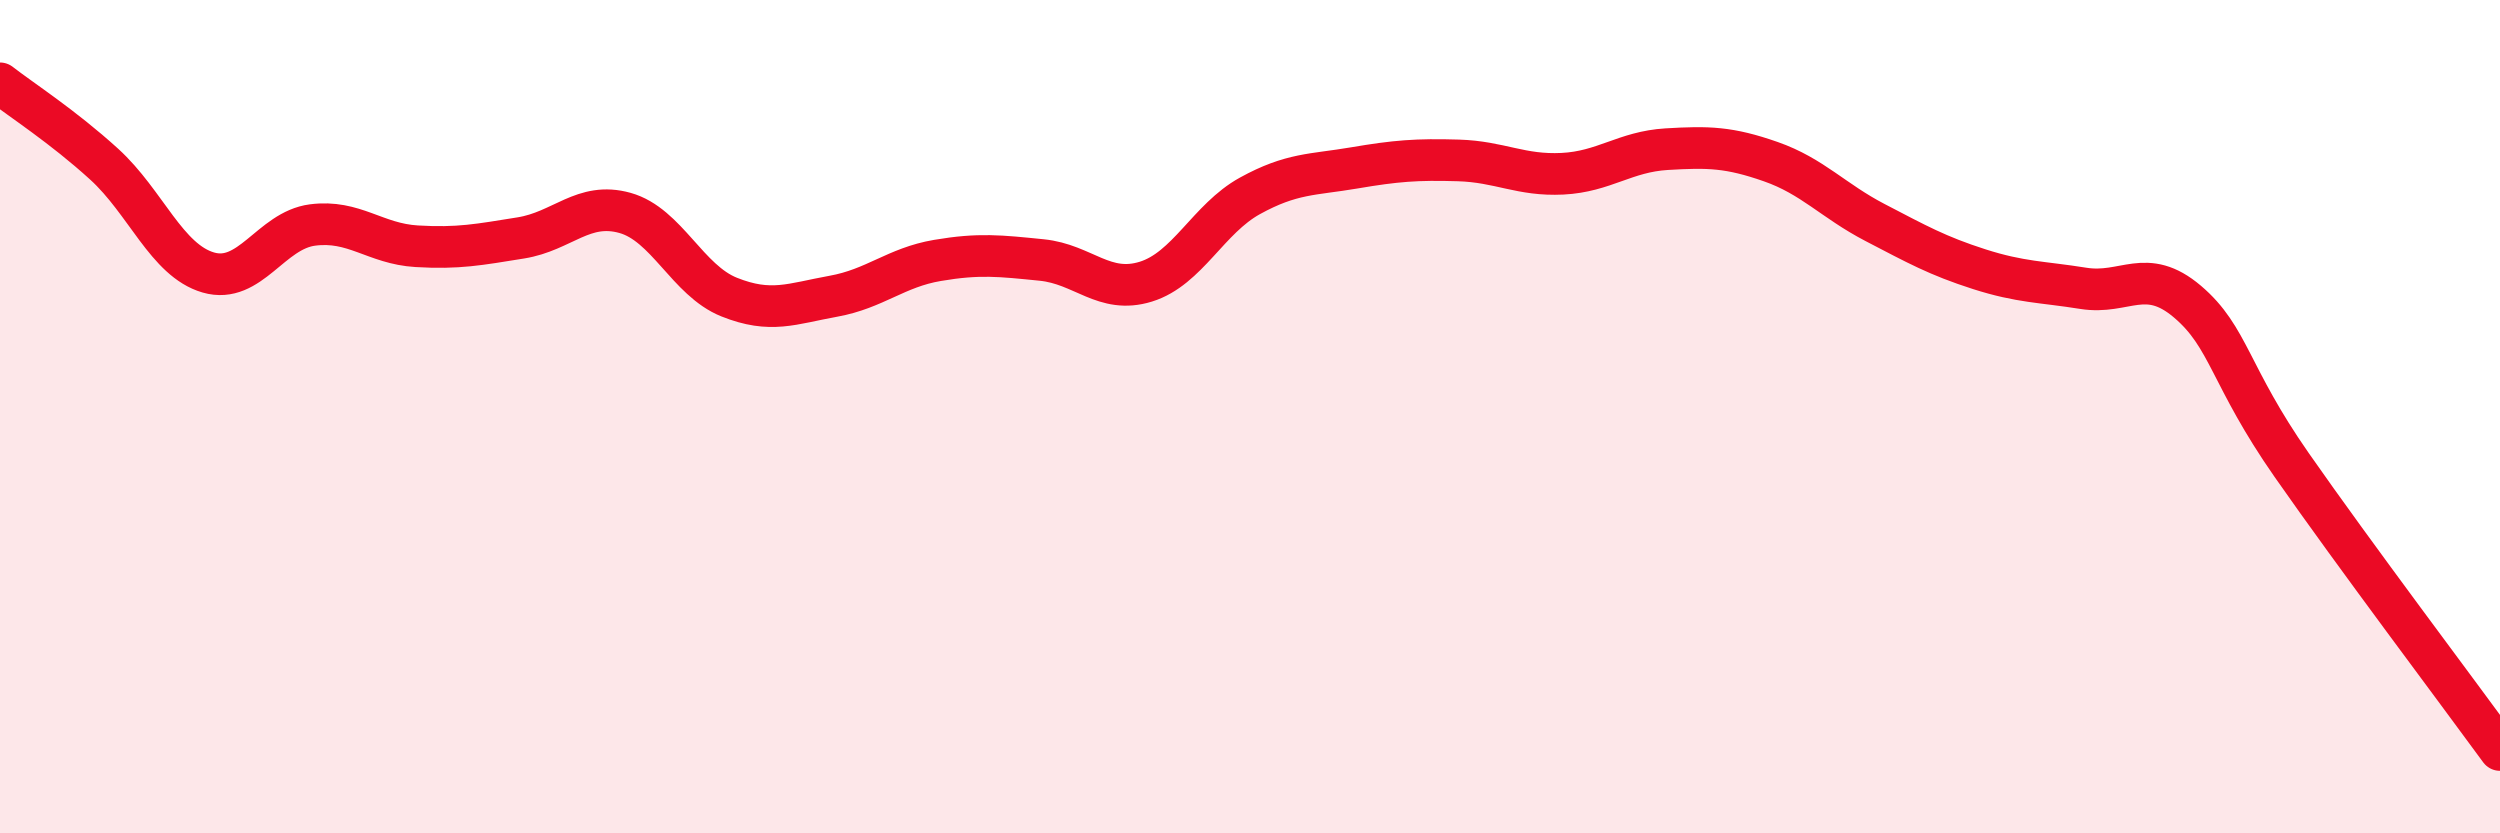
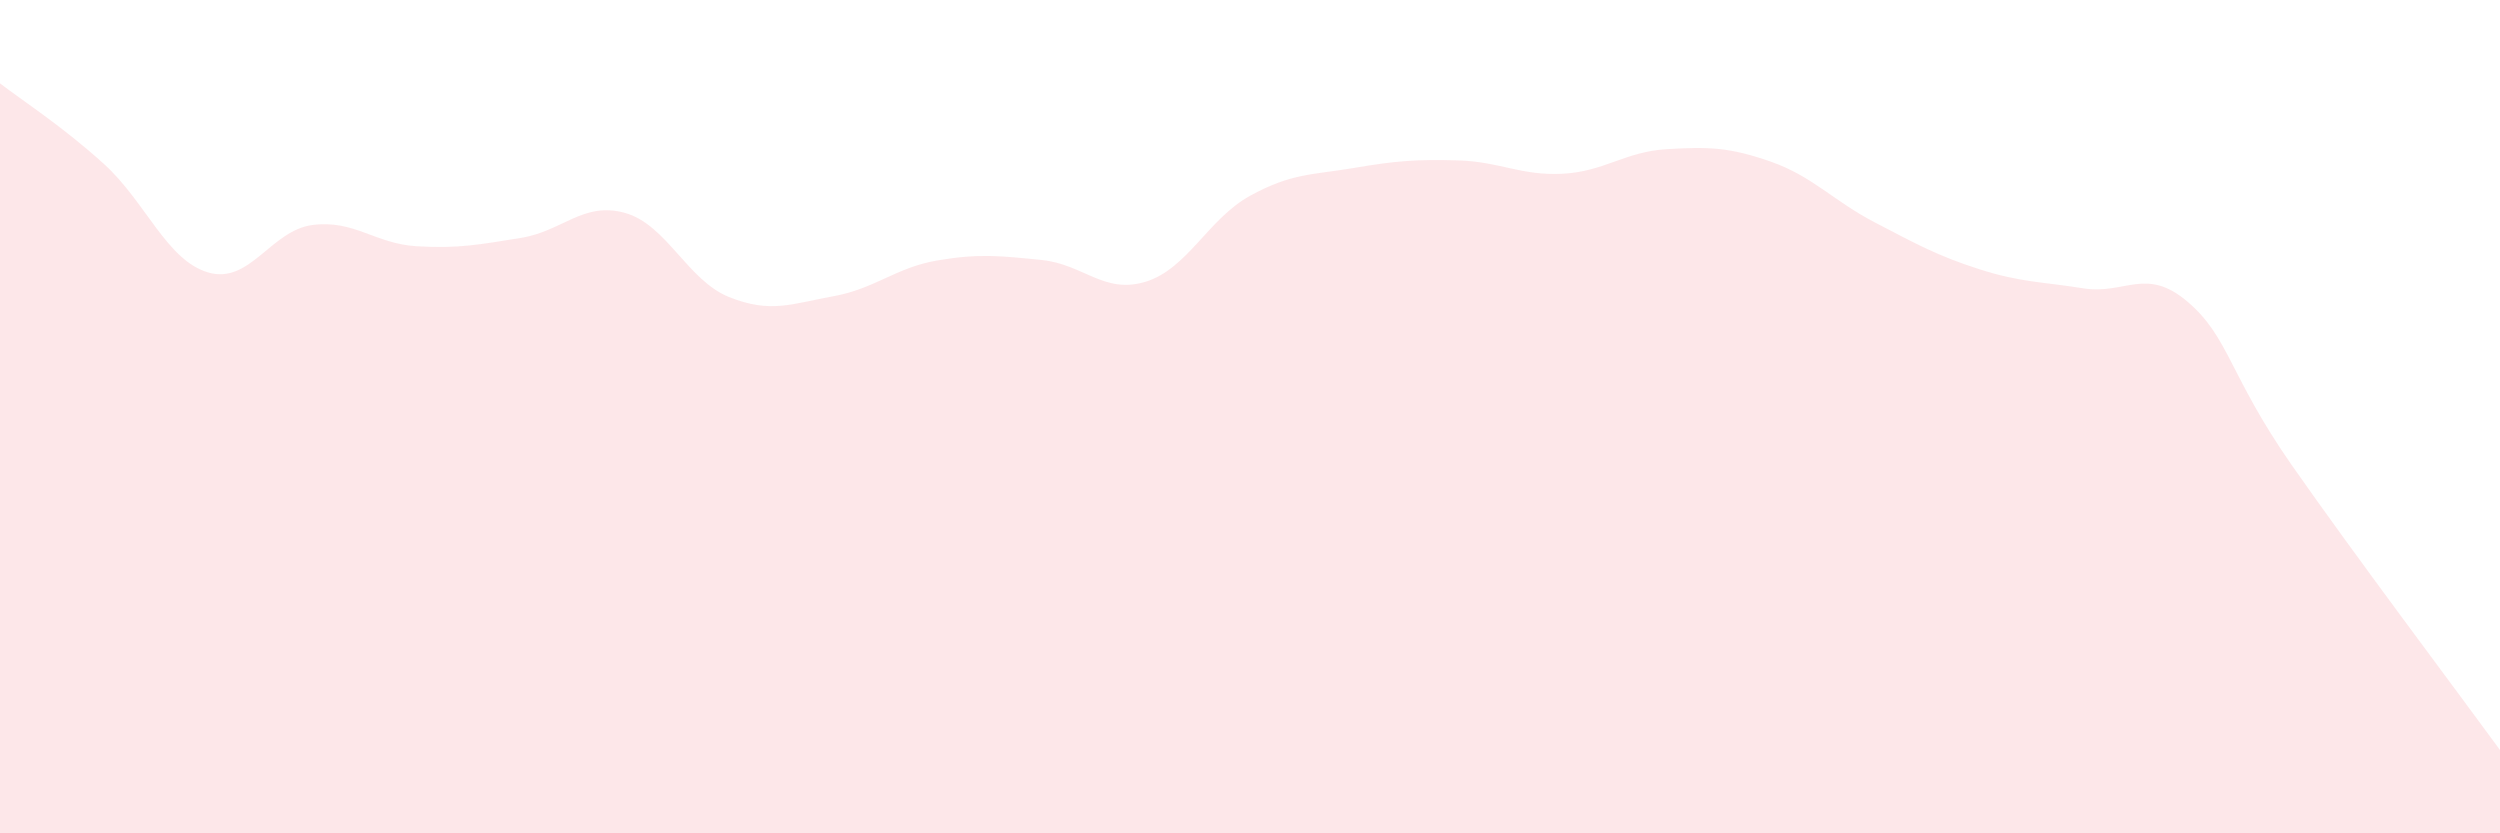
<svg xmlns="http://www.w3.org/2000/svg" width="60" height="20" viewBox="0 0 60 20">
  <path d="M 0,2 C 0.5,2.39 1.5,3.03 2.5,3.94 C 3.5,4.85 4,6.25 5,6.54 C 6,6.83 6.5,5.53 7.5,5.4 C 8.5,5.27 9,5.85 10,5.91 C 11,5.97 11.5,5.87 12.5,5.71 C 13.5,5.55 14,4.83 15,5.11 C 16,5.39 16.5,6.73 17.5,7.13 C 18.5,7.53 19,7.29 20,7.11 C 21,6.93 21.5,6.42 22.5,6.25 C 23.5,6.08 24,6.14 25,6.24 C 26,6.34 26.5,7.07 27.5,6.76 C 28.5,6.45 29,5.25 30,4.7 C 31,4.15 31.5,4.2 32.5,4.03 C 33.5,3.86 34,3.82 35,3.85 C 36,3.88 36.5,4.22 37.5,4.17 C 38.5,4.12 39,3.64 40,3.58 C 41,3.52 41.5,3.53 42.5,3.88 C 43.5,4.23 44,4.82 45,5.34 C 46,5.86 46.5,6.14 47.5,6.46 C 48.5,6.78 49,6.76 50,6.92 C 51,7.08 51.5,6.39 52.5,7.24 C 53.5,8.09 53.5,9.01 55,11.16 C 56.5,13.31 59,16.63 60,18L60 20L0 20Z" fill="#EB0A25" opacity="0.1" stroke-linecap="round" stroke-linejoin="round" />
-   <path d="M 0,2 C 0.5,2.39 1.5,3.03 2.5,3.94 C 3.5,4.85 4,6.25 5,6.54 C 6,6.83 6.5,5.53 7.5,5.4 C 8.5,5.27 9,5.85 10,5.91 C 11,5.97 11.5,5.87 12.5,5.71 C 13.5,5.55 14,4.83 15,5.11 C 16,5.39 16.5,6.73 17.5,7.13 C 18.5,7.53 19,7.29 20,7.11 C 21,6.93 21.5,6.42 22.5,6.25 C 23.5,6.08 24,6.14 25,6.24 C 26,6.34 26.5,7.07 27.5,6.76 C 28.5,6.45 29,5.25 30,4.7 C 31,4.15 31.5,4.2 32.5,4.03 C 33.5,3.86 34,3.82 35,3.85 C 36,3.88 36.5,4.22 37.5,4.17 C 38.5,4.12 39,3.64 40,3.58 C 41,3.52 41.5,3.53 42.5,3.88 C 43.5,4.23 44,4.82 45,5.34 C 46,5.86 46.5,6.14 47.5,6.46 C 48.5,6.78 49,6.76 50,6.92 C 51,7.08 51.5,6.39 52.5,7.24 C 53.5,8.09 53.5,9.01 55,11.16 C 56.5,13.31 59,16.63 60,18" stroke="#EB0A25" stroke-width="1" fill="none" stroke-linecap="round" stroke-linejoin="round" />
</svg>